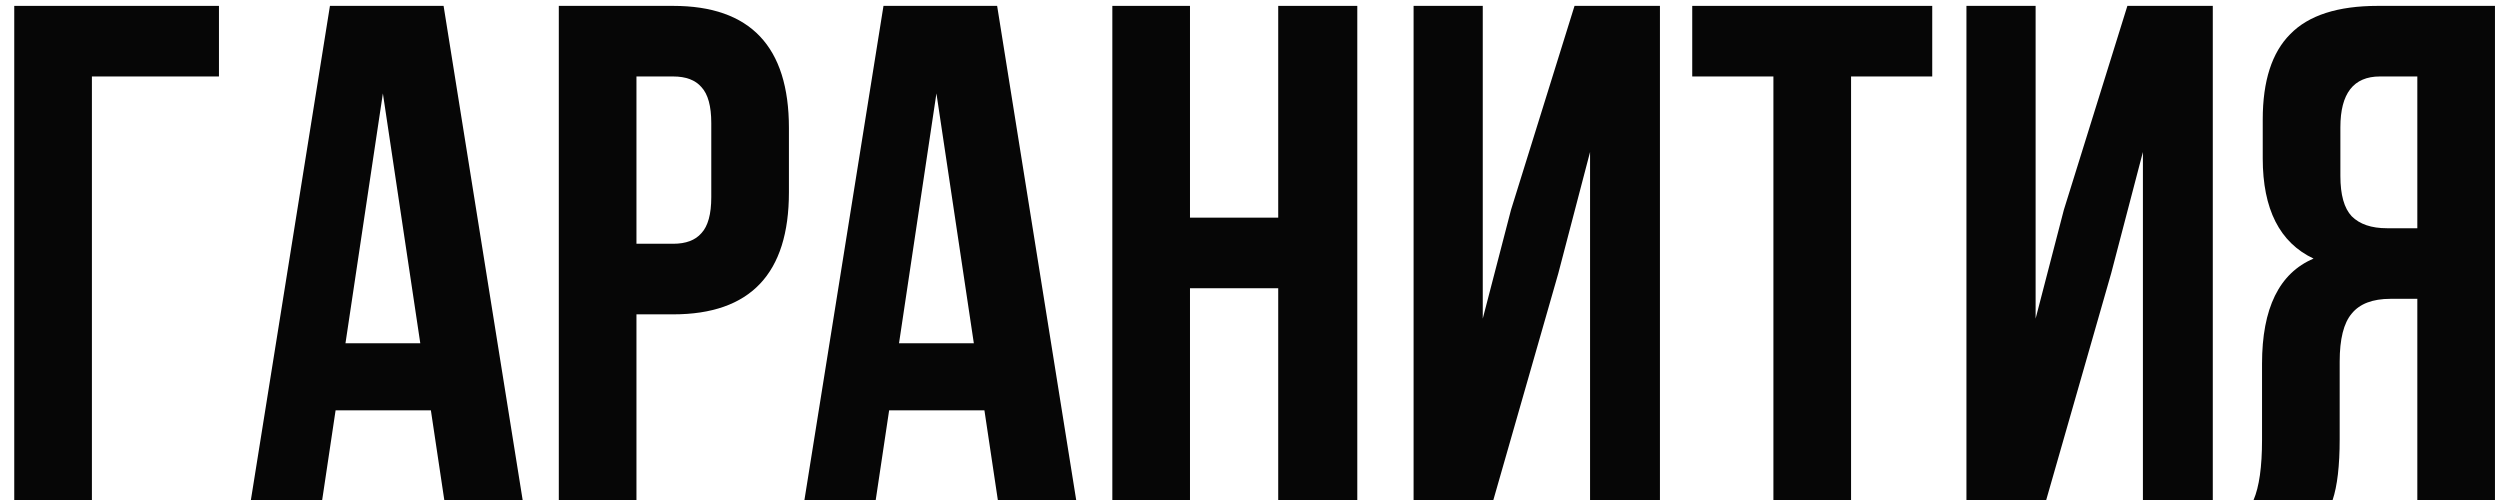
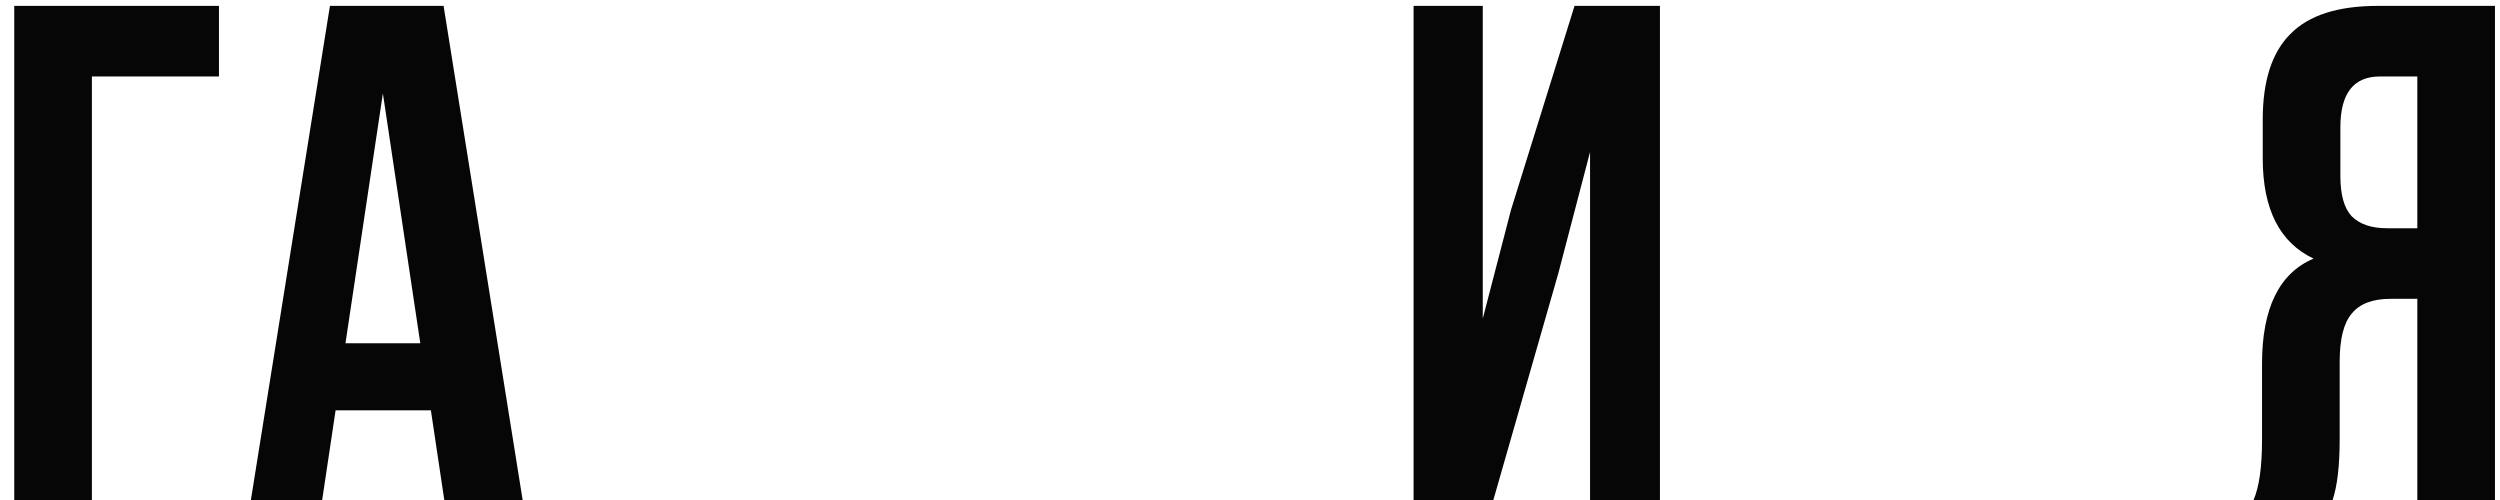
<svg xmlns="http://www.w3.org/2000/svg" width="170" height="34" viewBox="0 0 170 34" fill="none">
  <path d="M6.249 34H0.969V0.4H14.889V5.2H6.249V34Z" fill="#060606" />
  <path d="M30.164 0.4L35.54 34H30.212L29.3 27.904H22.82L21.908 34H17.06L22.436 0.4H30.164ZM26.036 6.352L23.492 23.344H28.58L26.036 6.352Z" fill="#060606" />
-   <path d="M45.775 0.4C51.023 0.4 53.647 3.168 53.647 8.704V13.072C53.647 18.608 51.023 21.376 45.775 21.376H43.279V34H37.999V0.4H45.775ZM45.775 5.2H43.279V16.576H45.775C46.639 16.576 47.279 16.336 47.695 15.856C48.143 15.376 48.367 14.56 48.367 13.408V8.368C48.367 7.216 48.143 6.4 47.695 5.92C47.279 5.44 46.639 5.2 45.775 5.2Z" fill="#060606" />
-   <path d="M67.805 0.4L73.181 34H67.853L66.941 27.904H60.461L59.549 34H54.701L60.077 0.4H67.805ZM63.677 6.352L61.133 23.344H66.221L63.677 6.352Z" fill="#060606" />
-   <path d="M80.919 19.6V34H75.639V0.4H80.919V14.8H86.919V0.4H92.296V34H86.919V19.6H80.919Z" fill="#060606" />
  <path d="M105.964 18.592L101.548 34H96.124V0.4H100.828V21.664L102.748 14.272L107.068 0.4H112.876V34H108.124V10.336L105.964 18.592Z" fill="#060606" />
-   <path d="M115.072 5.2V0.4H131.392V5.2H125.872V34H120.592V5.2H115.072Z" fill="#060606" />
-   <path d="M143.558 18.592L139.142 34H133.718V0.4H138.422V21.664L140.342 14.272L144.662 0.4H150.47V34H145.718V10.336L143.558 18.592Z" fill="#060606" />
  <path d="M158.618 34H153.242C153.626 33.104 153.818 31.744 153.818 29.92V24.736C153.818 20.96 154.986 18.576 157.322 17.584C155.018 16.496 153.866 14.224 153.866 10.768V8.128C153.866 5.504 154.49 3.568 155.738 2.32C156.986 1.04 158.97 0.4 161.69 0.4H169.658V34H164.378V20.32H162.554C161.338 20.32 160.458 20.656 159.914 21.328C159.37 21.968 159.098 23.056 159.098 24.592V29.872C159.098 31.664 158.938 33.04 158.618 34ZM164.378 5.2H161.834C160.042 5.2 159.146 6.352 159.146 8.656V11.968C159.146 13.248 159.402 14.16 159.914 14.704C160.458 15.248 161.258 15.52 162.314 15.52H164.378V5.2Z" fill="#060606" />
</svg>